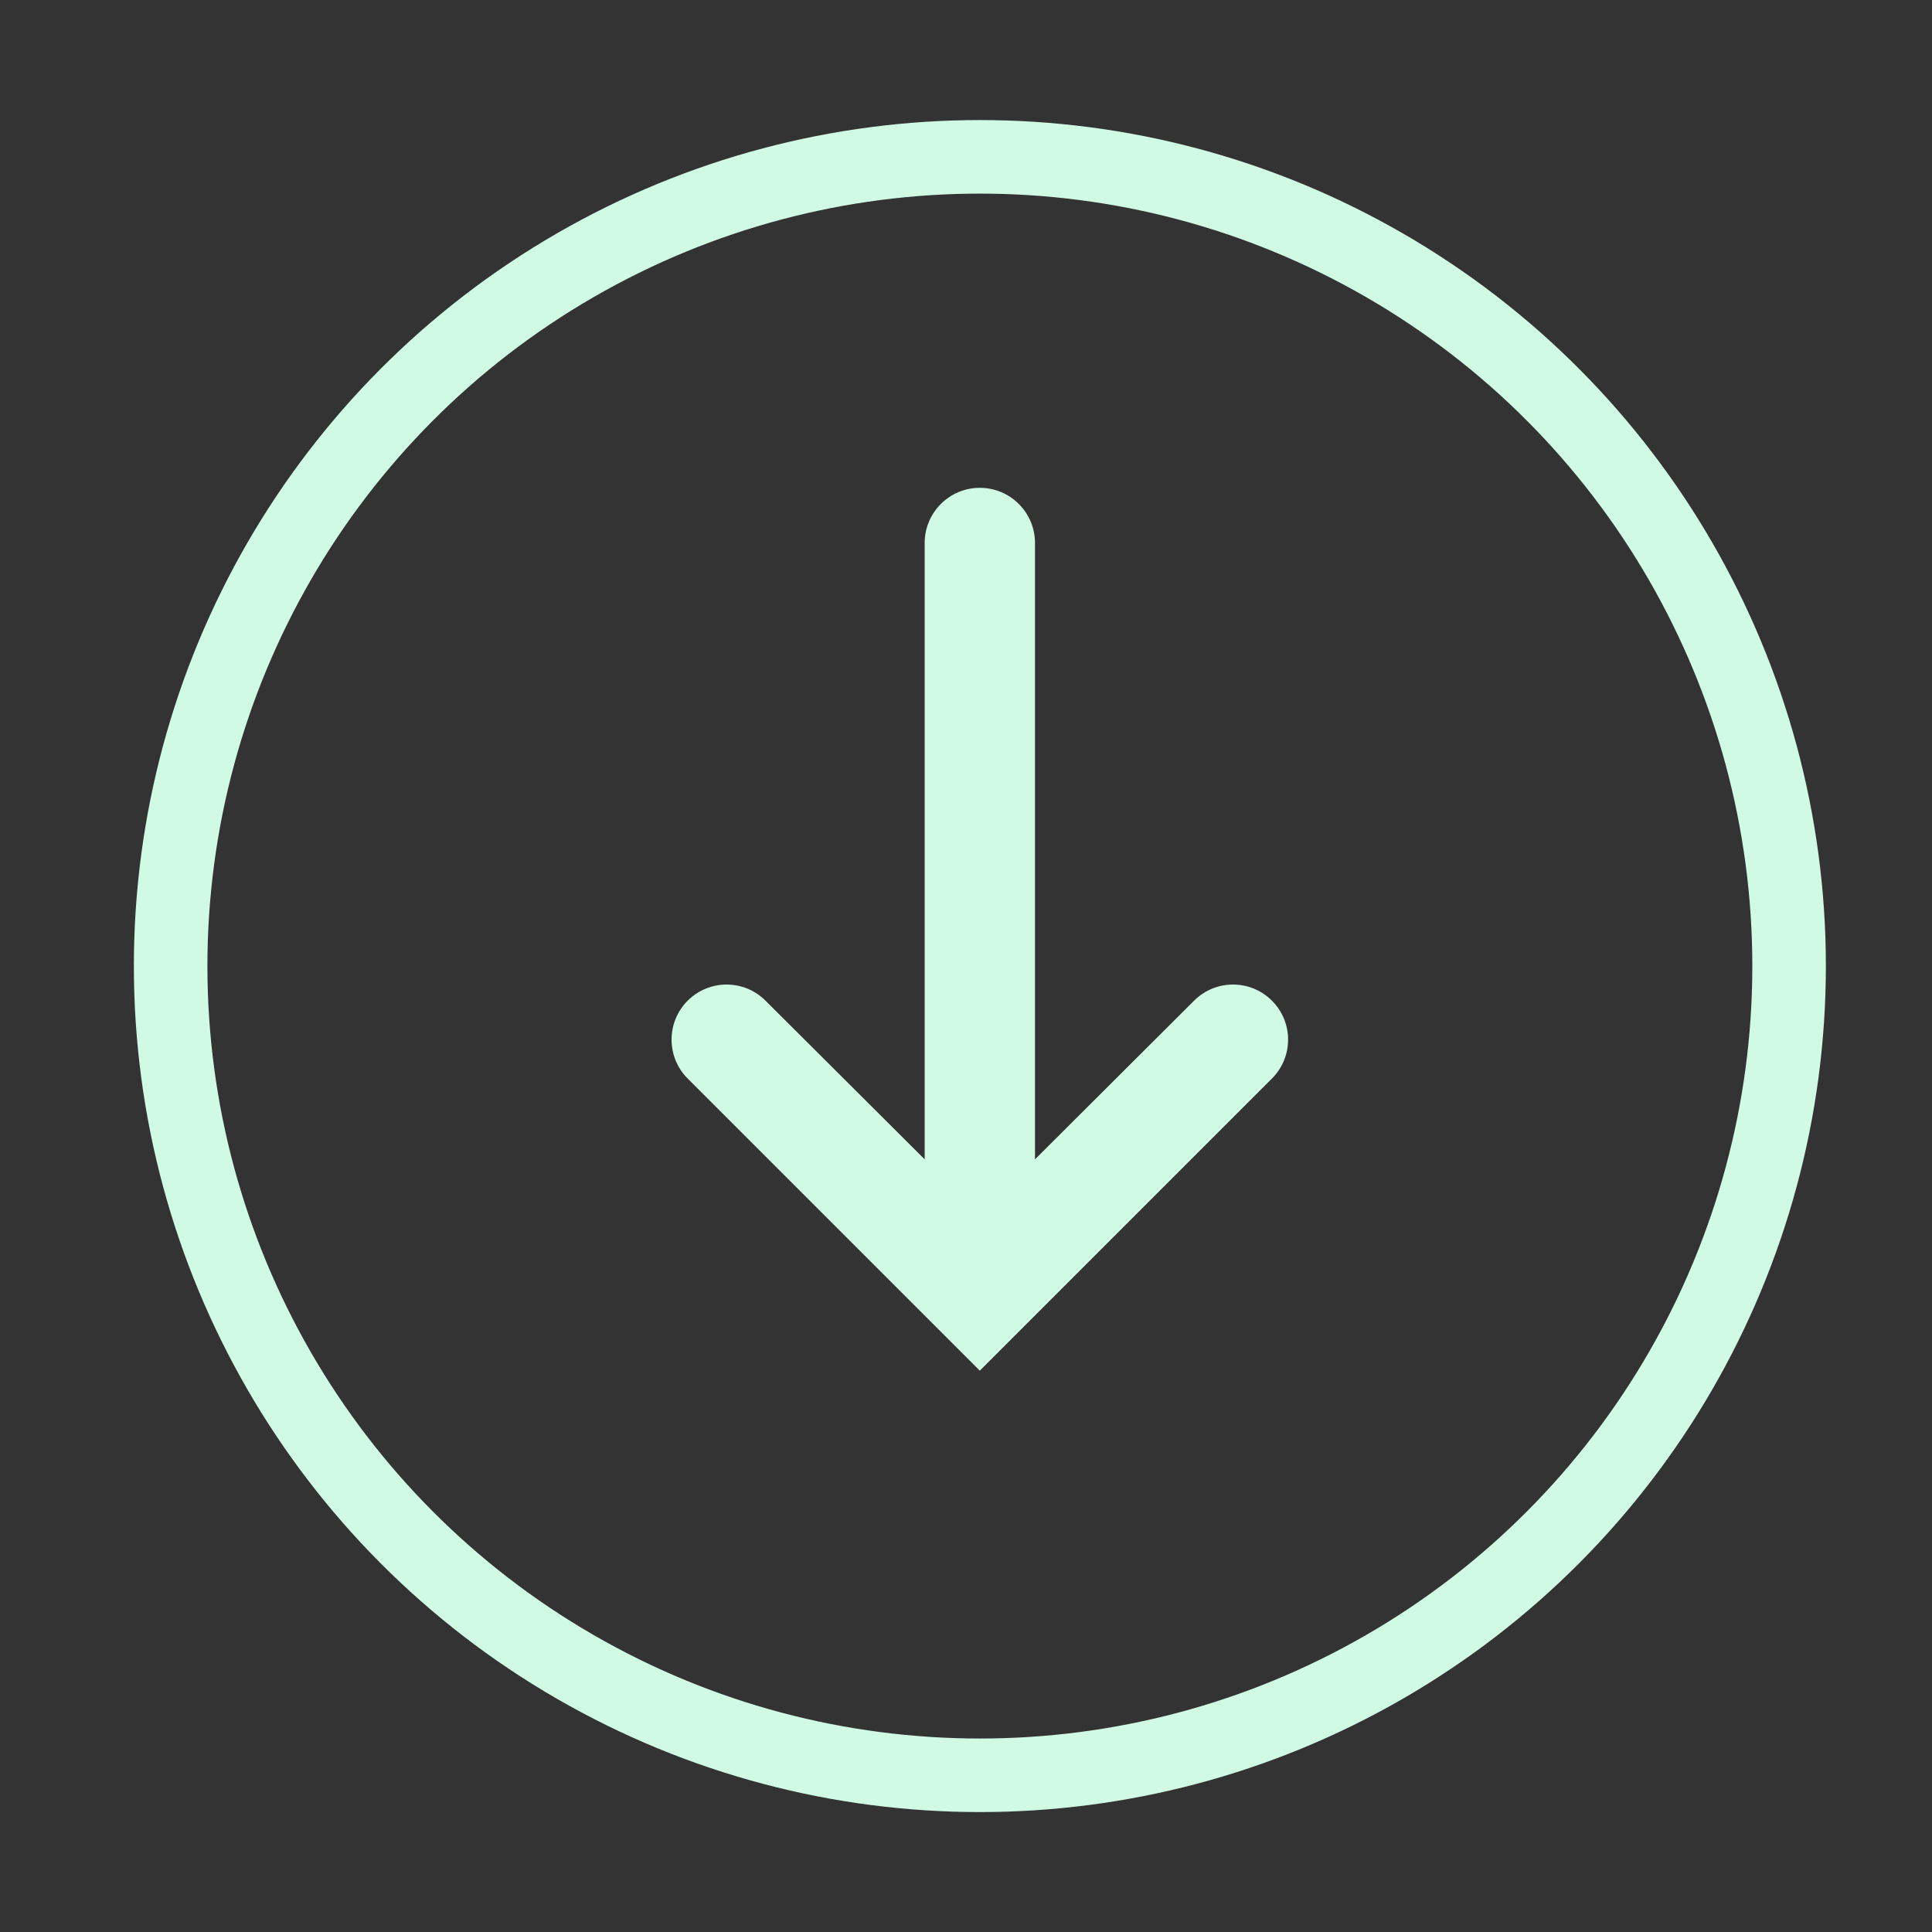
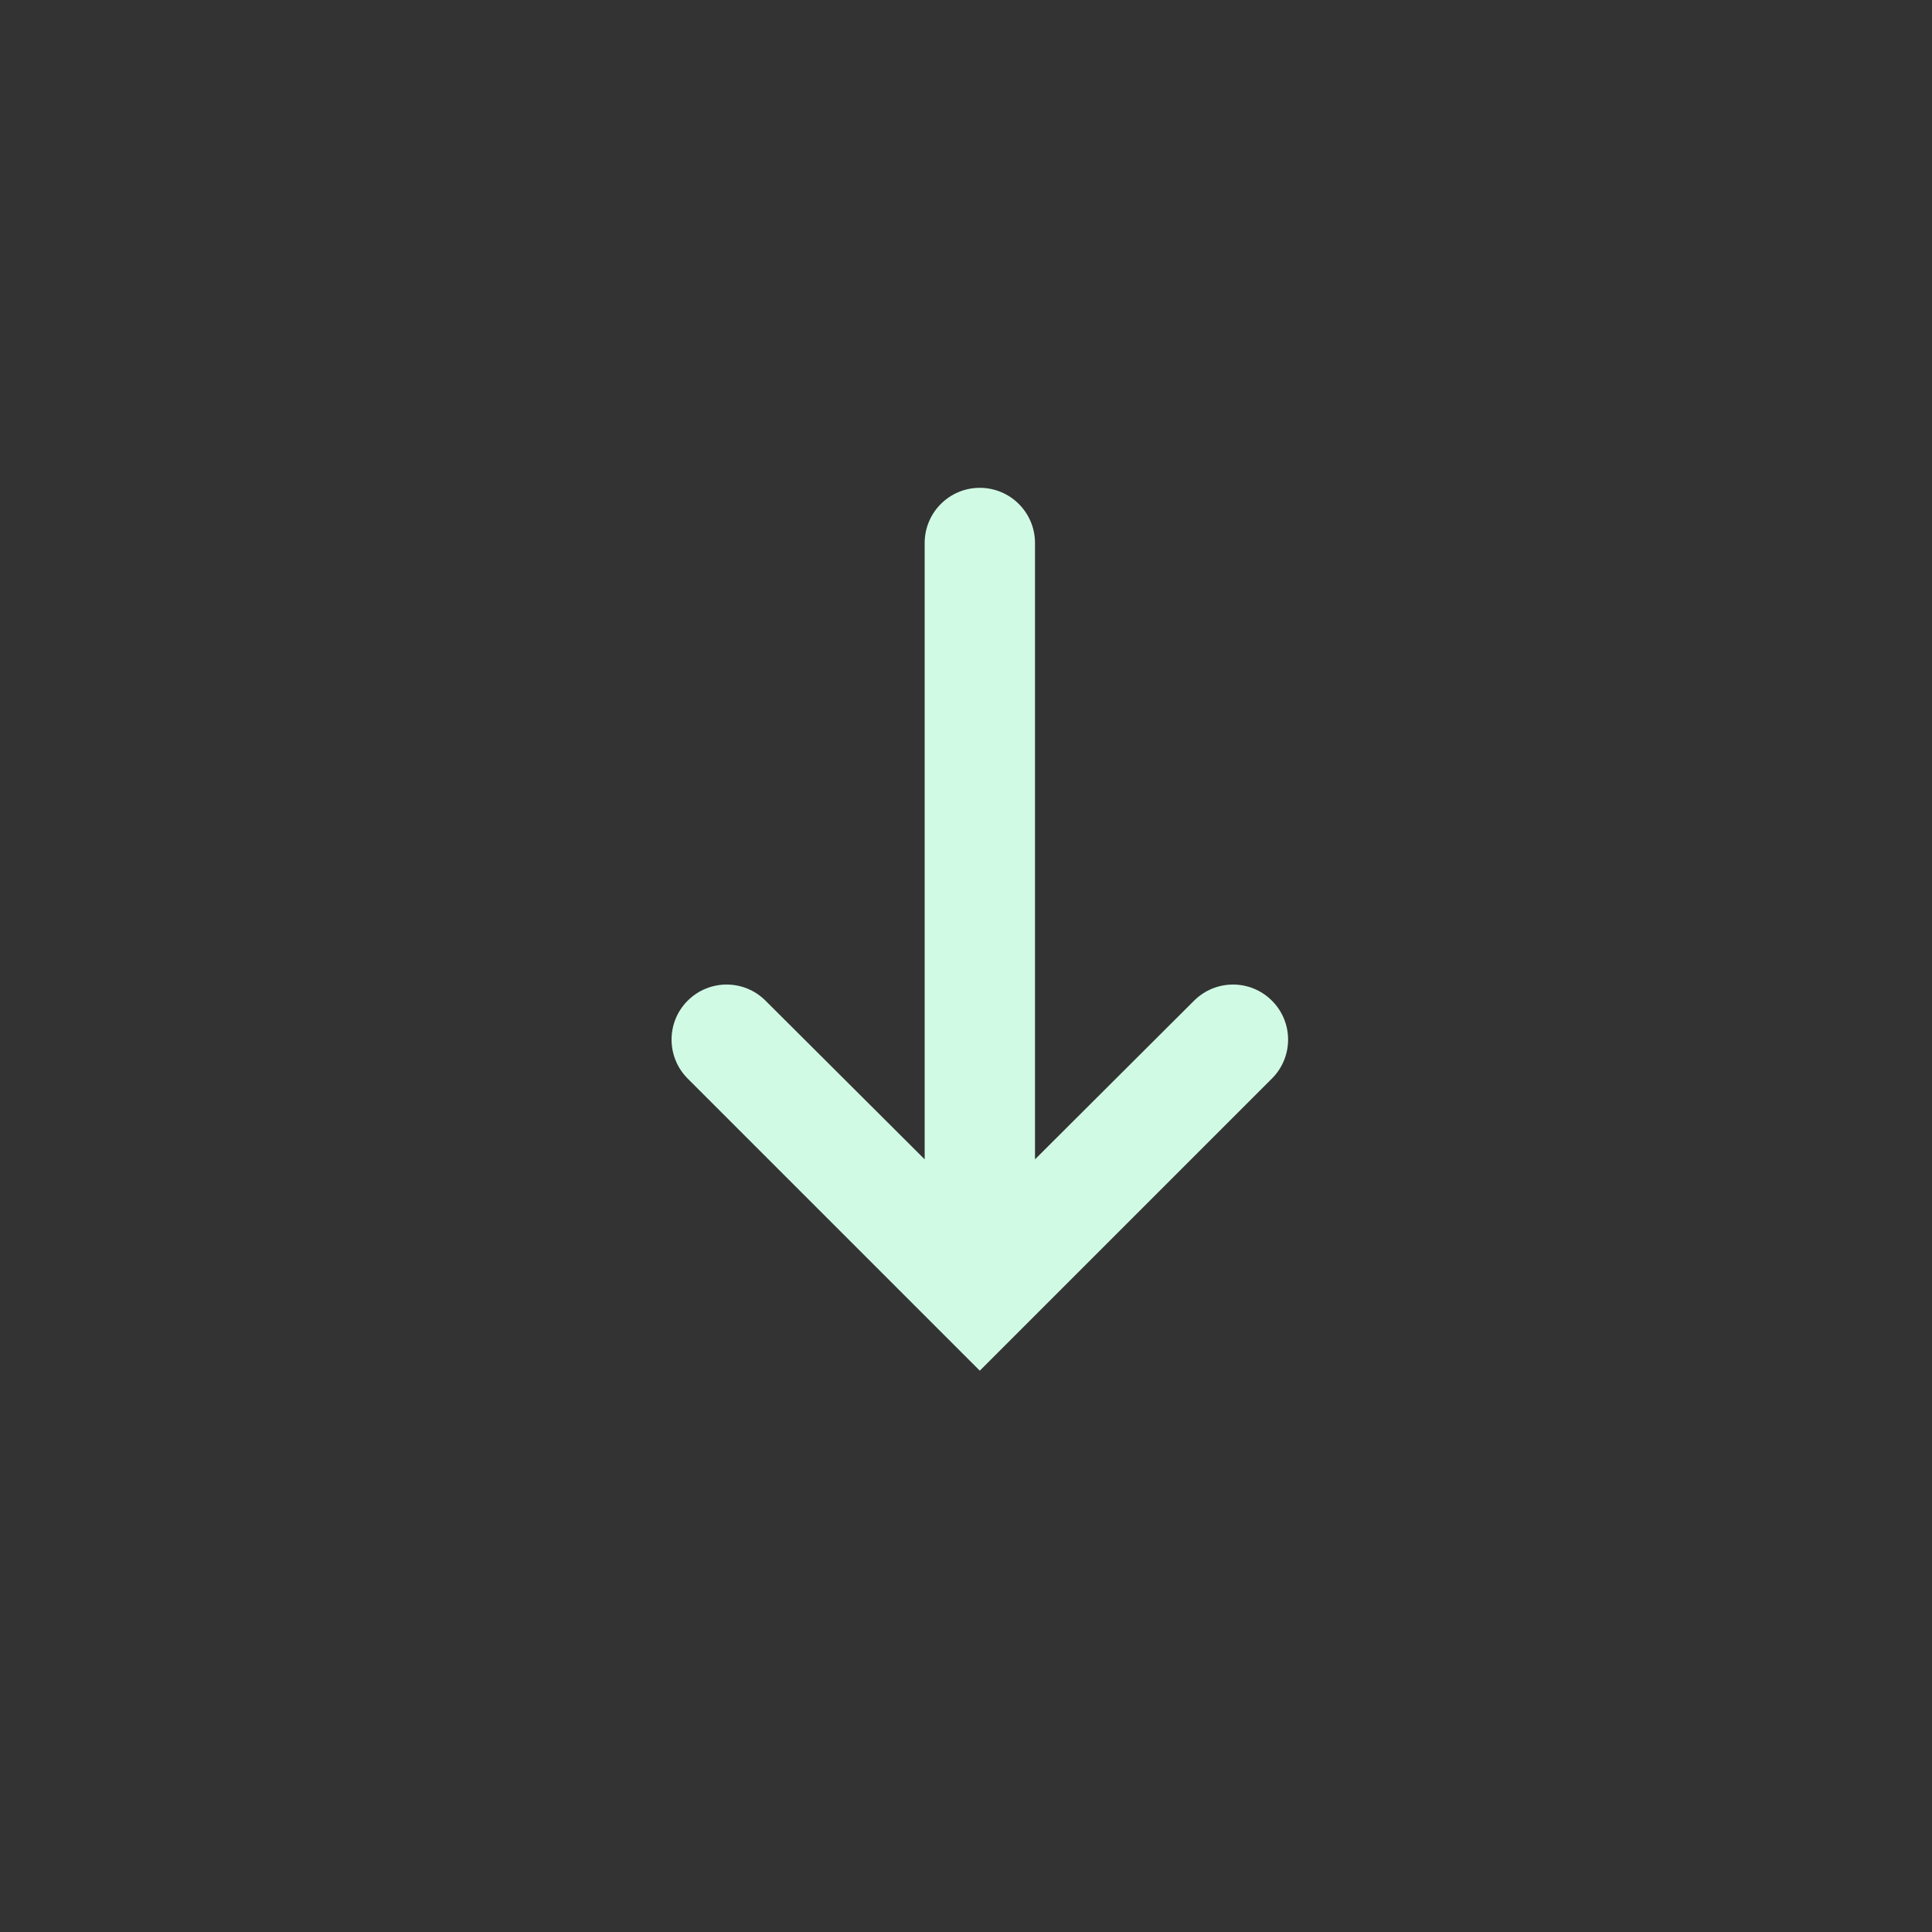
<svg xmlns="http://www.w3.org/2000/svg" width="28" height="28" viewBox="0 0 28 28" fill="none">
  <rect x="0" y="0" width="28" height="28" fill="#333333" stroke="none" />
-   <path d="M14.2 19.865L9.966 15.631C9.655 15.319 9.655 14.814 9.966 14.503C10.278 14.191 10.782 14.191 11.094 14.502L13.401 16.802V7.87C13.401 7.428 13.759 7.07 14.2 7.07C14.642 7.07 15 7.428 15 7.87V16.802L17.306 14.502C17.618 14.191 18.123 14.191 18.434 14.503C18.746 14.814 18.746 15.319 18.434 15.631L14.2 19.865Z" fill="#D1FAE5" />
-   <circle cx="14.201" cy="14.001" r="11.728" stroke="#D1FAE5" stroke-width="1.066" />
+   <path d="M14.2 19.865L9.966 15.631C9.655 15.319 9.655 14.814 9.966 14.503C10.278 14.191 10.782 14.191 11.094 14.502L13.401 16.802V7.87C13.401 7.428 13.759 7.07 14.2 7.07C14.642 7.07 15 7.428 15 7.87V16.802L17.306 14.502C17.618 14.191 18.123 14.191 18.434 14.503C18.746 14.814 18.746 15.319 18.434 15.631Z" fill="#D1FAE5" />
</svg>